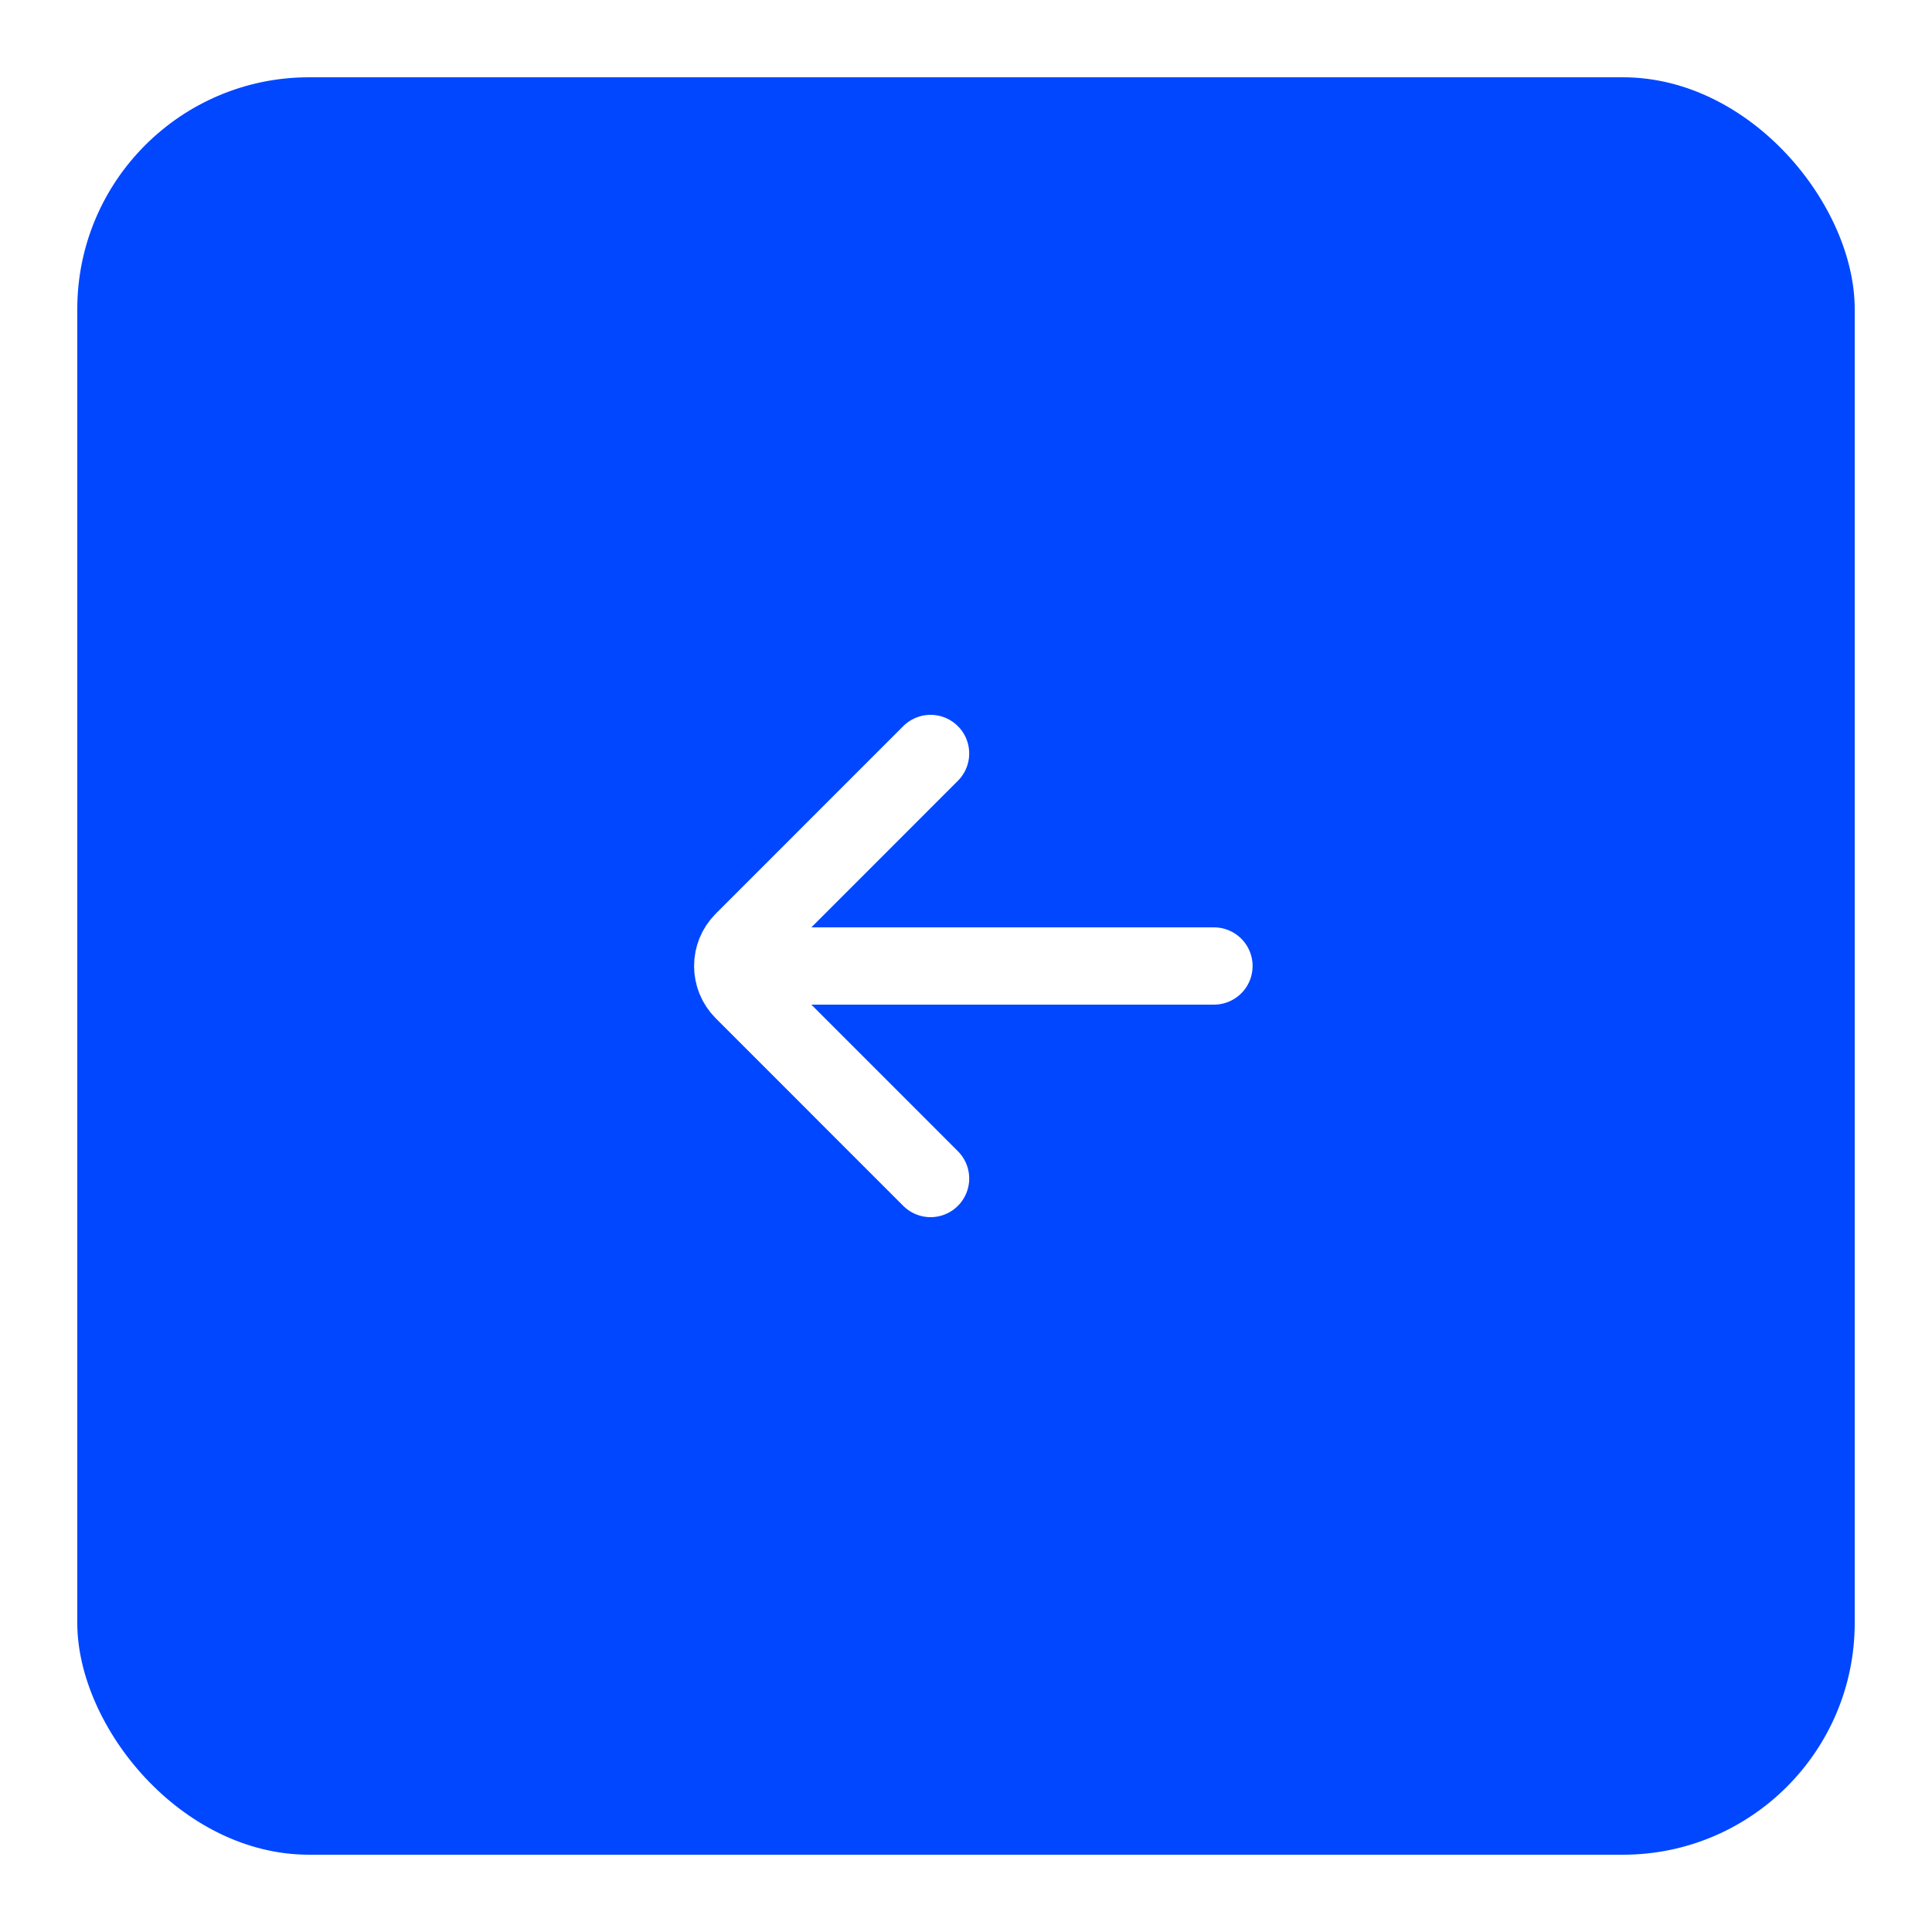
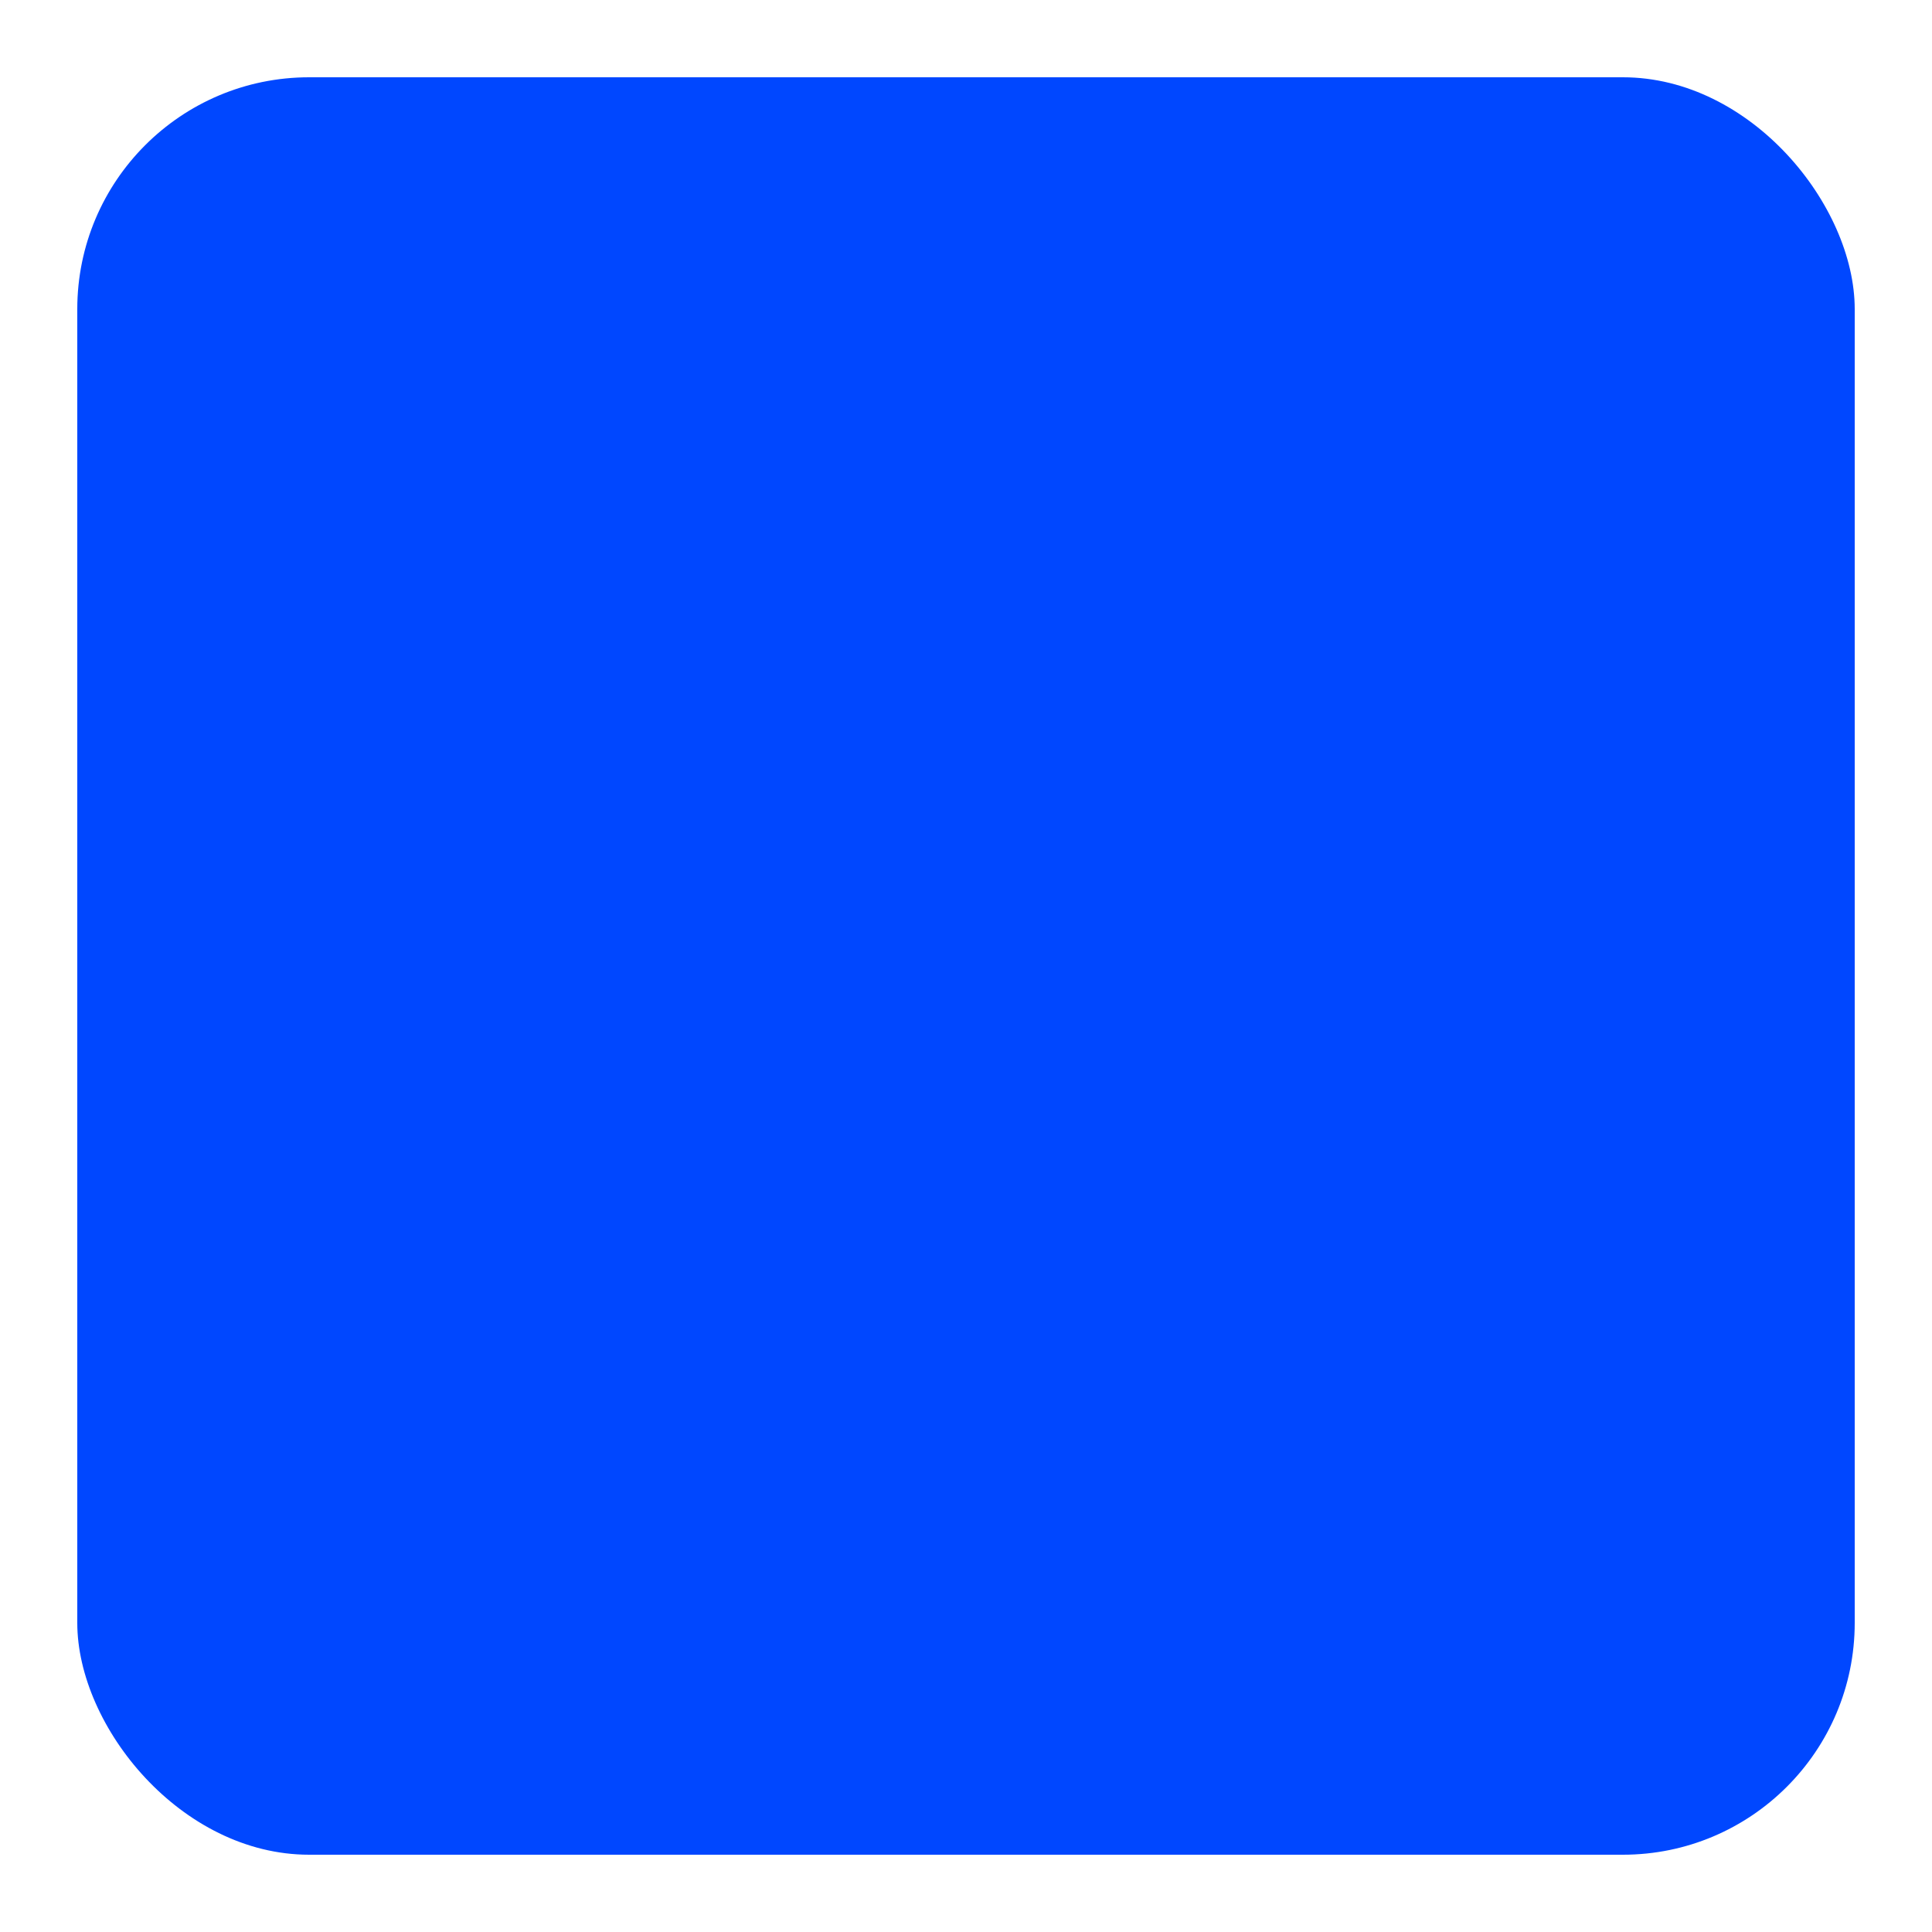
<svg xmlns="http://www.w3.org/2000/svg" width="50" height="50" viewBox="0 0 50 50" fill="none">
  <g filter="url(#filter0_d_25_1415)">
    <rect x="2" y="1" width="46" height="46" rx="6" fill="#0047FF" />
-     <path d="M31.417 24H19.5M24.083 18.5L19.232 23.352C18.873 23.71 18.873 24.29 19.232 24.648L24.083 29.5" stroke="white" stroke-width="2" stroke-linecap="round" />
  </g>
  <defs>
    <filter id="filter0_d_25_1415" x="0" y="0" width="50" height="50" filterUnits="userSpaceOnUse" color-interpolation-filters="sRGB">
      <feFlood flood-opacity="0" result="BackgroundImageFix" />
      <feColorMatrix in="SourceAlpha" type="matrix" values="0 0 0 0 0 0 0 0 0 0 0 0 0 0 0 0 0 0 127 0" result="hardAlpha" />
      <feOffset dy="1" />
      <feGaussianBlur stdDeviation="1" />
      <feComposite in2="hardAlpha" operator="out" />
      <feColorMatrix type="matrix" values="0 0 0 0 0.063 0 0 0 0 0.094 0 0 0 0 0.157 0 0 0 0.04 0" />
      <feBlend mode="normal" in2="BackgroundImageFix" result="effect1_dropShadow_25_1415" />
      <feBlend mode="normal" in="SourceGraphic" in2="effect1_dropShadow_25_1415" result="shape" />
    </filter>
  </defs>
</svg>